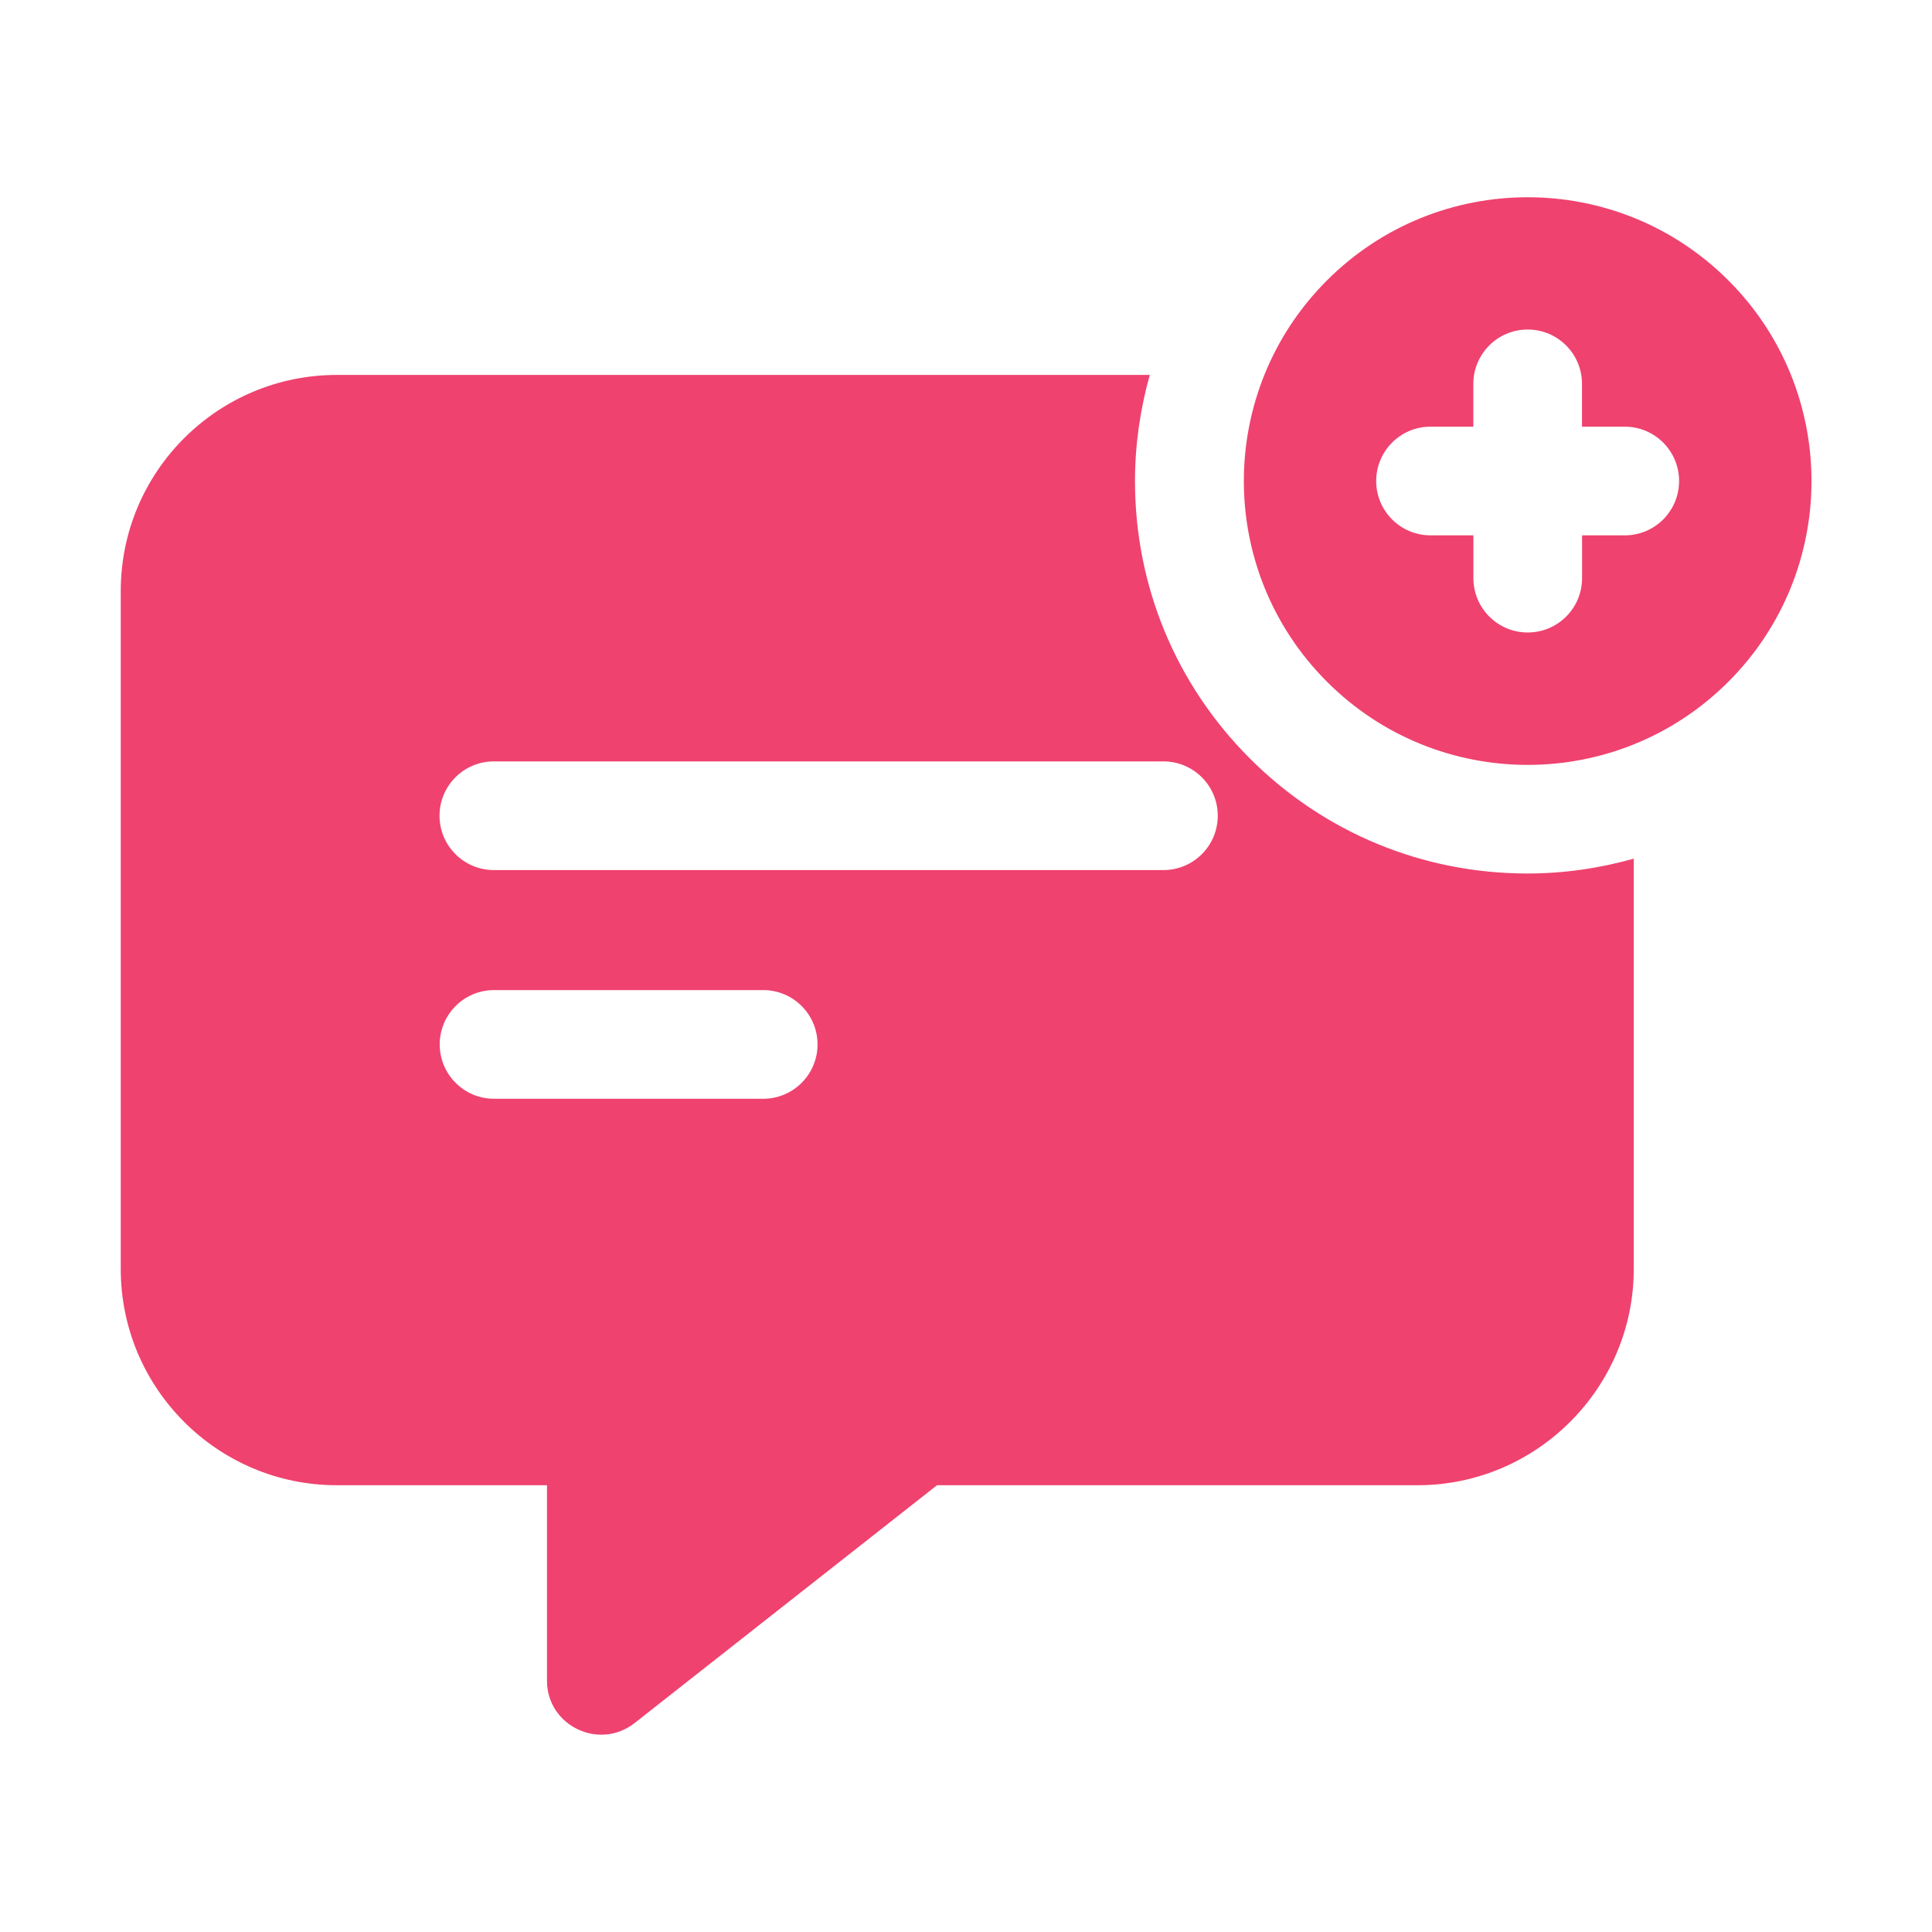
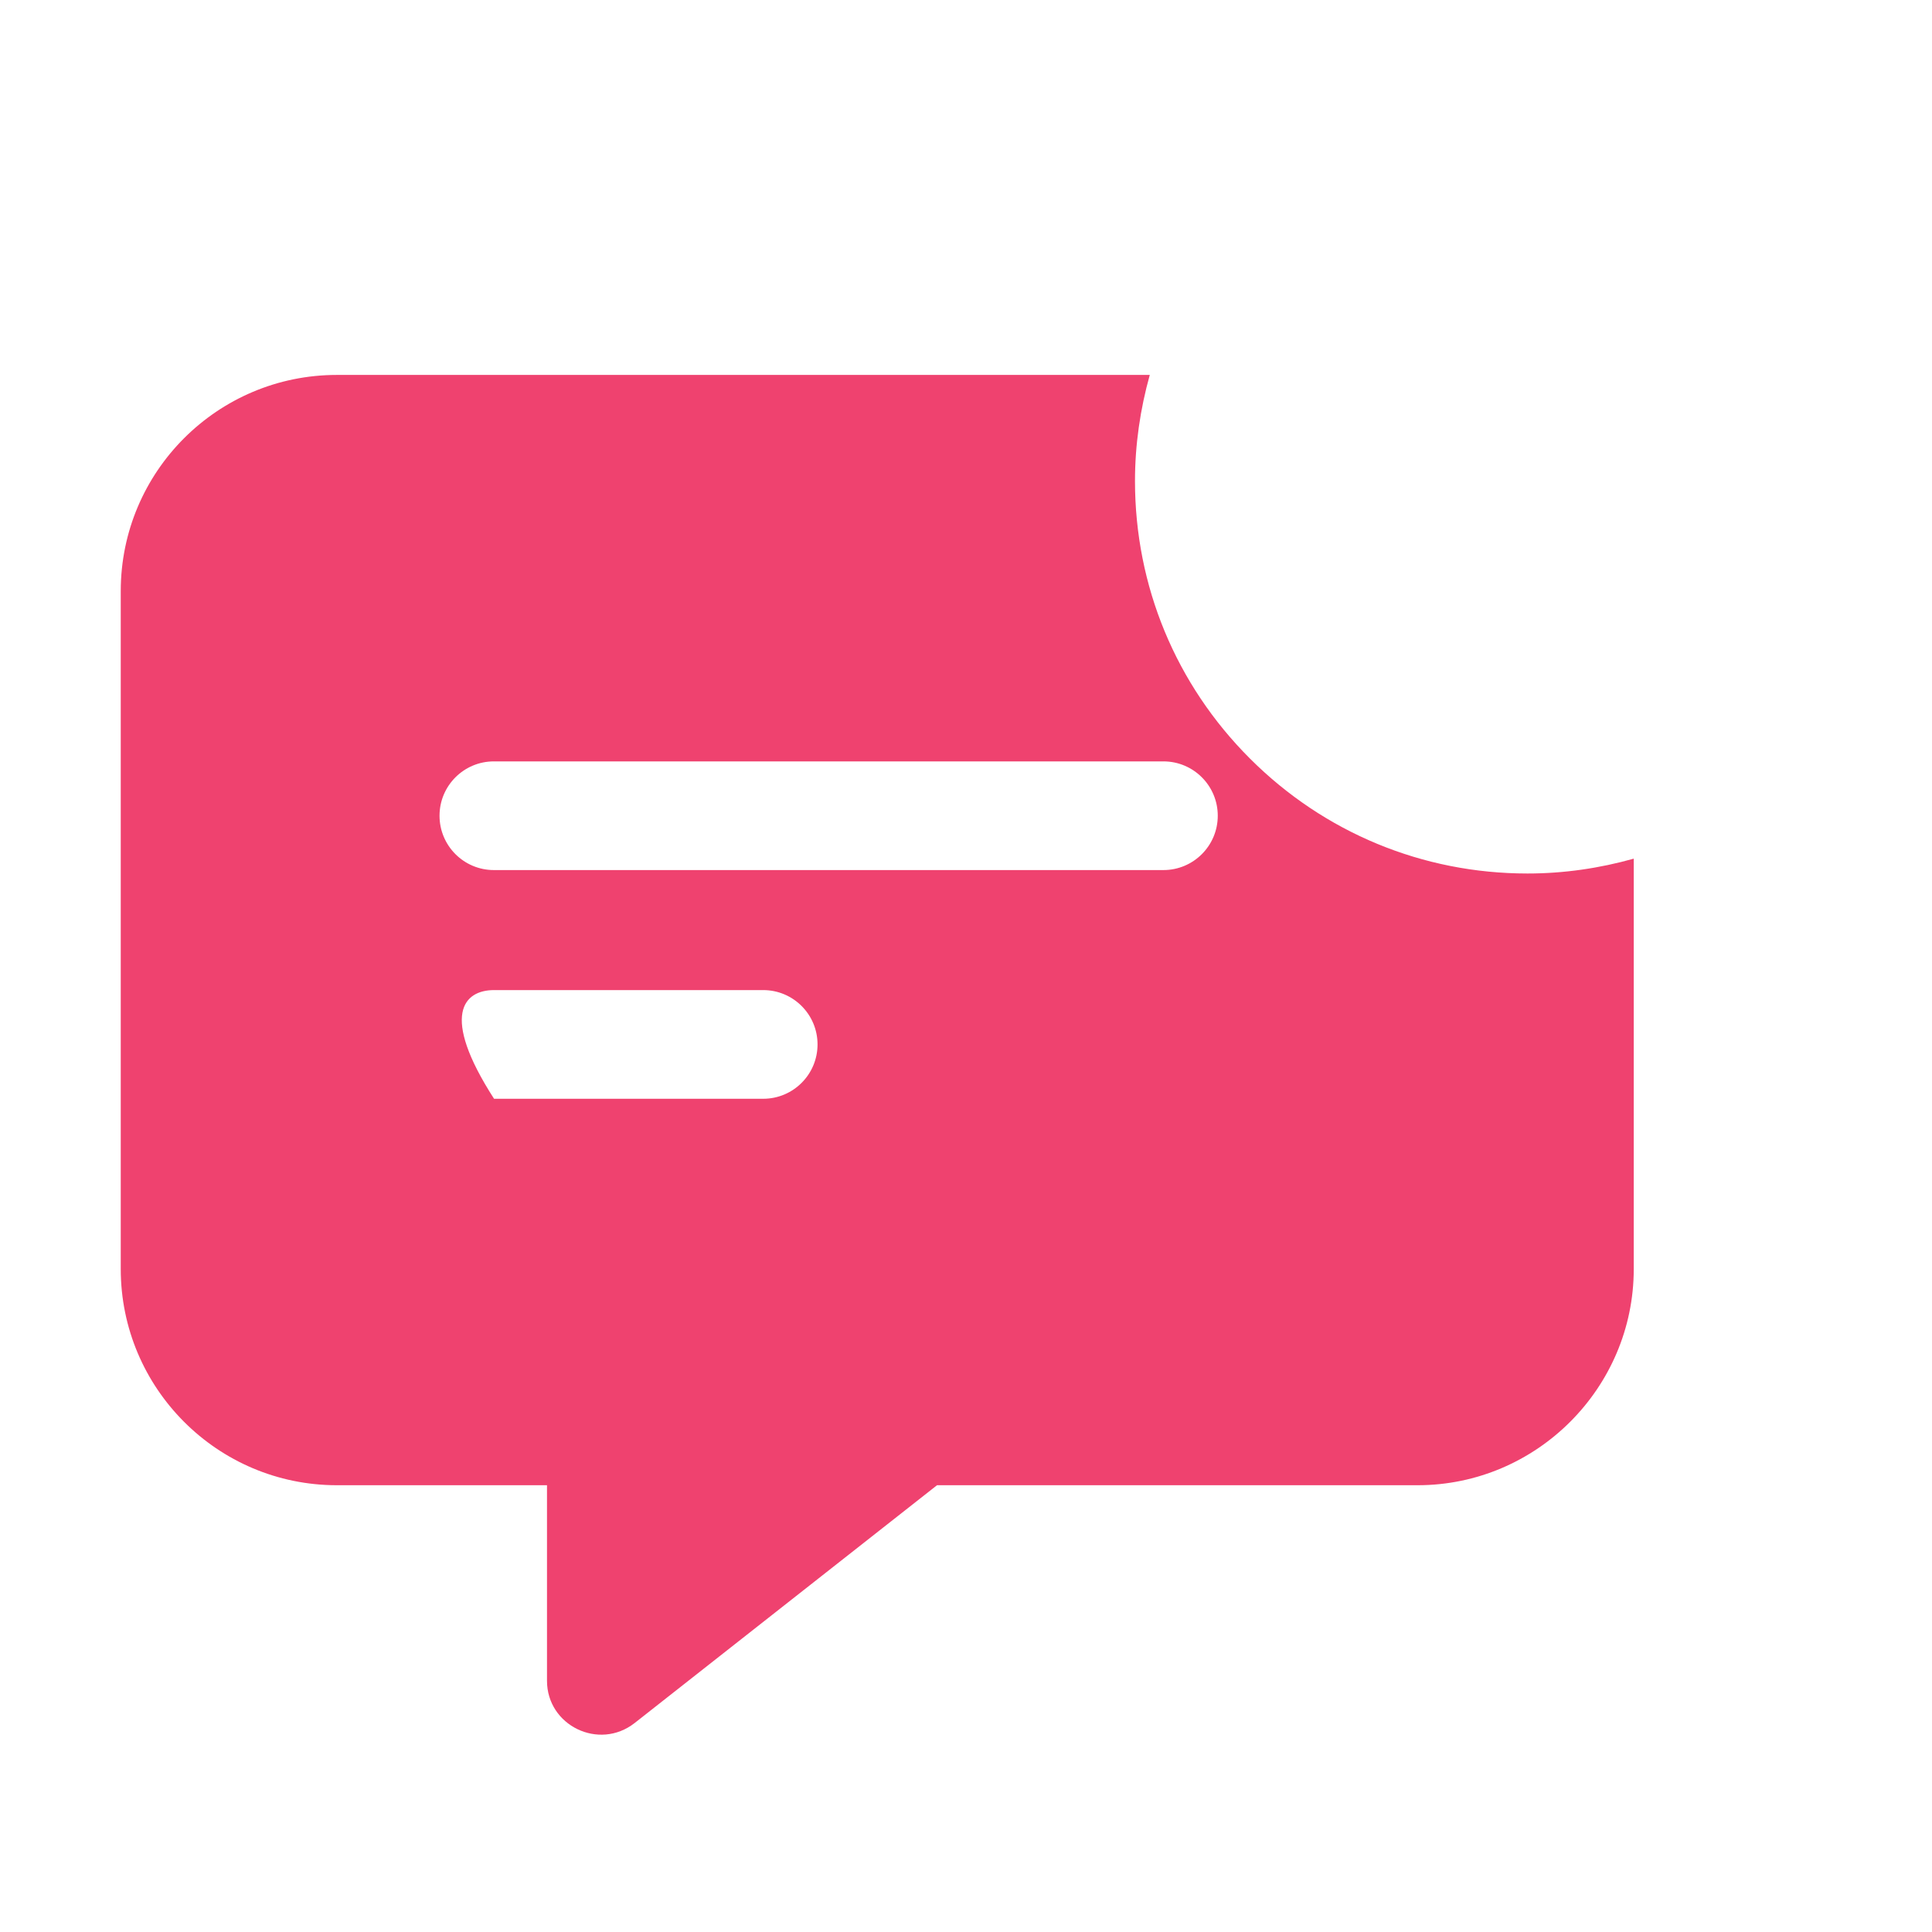
<svg xmlns="http://www.w3.org/2000/svg" width="32" height="32" viewBox="0 0 32 32" fill="none">
-   <path d="M25.3 14.468C23.564 14.468 21.931 13.792 20.703 12.564C19.474 11.336 18.799 9.704 18.799 7.967C18.799 7.364 18.886 6.775 19.044 6.21H5.58C3.603 6.21 2 7.813 2 9.79V21.02C2 22.99 3.6 24.6 5.58 24.6H9.06V27.84C9.06 28.58 9.92 29 10.51 28.54L15.52 24.6H23.48C25.449 24.6 27.06 22.989 27.06 21.02V14.222C26.494 14.381 25.904 14.468 25.3 14.468ZM12.641 18.199H8.183C7.686 18.199 7.283 17.796 7.283 17.299C7.283 16.802 7.686 16.399 8.183 16.399H12.641C13.138 16.399 13.541 16.802 13.541 17.299C13.541 17.796 13.138 18.199 12.641 18.199ZM19.27 14.411H8.18C7.683 14.411 7.28 14.008 7.28 13.511C7.28 13.014 7.683 12.611 8.18 12.611H19.27C19.767 12.611 20.17 13.014 20.17 13.511C20.17 14.008 19.767 14.411 19.27 14.411Z" fill="#EF426F" />
-   <path d="M28.627 4.644C26.791 2.808 23.815 2.808 21.979 4.644C20.143 6.48 20.143 9.456 21.979 11.292C23.815 13.128 26.791 13.128 28.627 11.292C30.463 9.456 30.463 6.479 28.627 4.644ZM26.912 8.867H26.204V9.576C26.204 10.073 25.801 10.476 25.304 10.476C24.807 10.476 24.404 10.073 24.404 9.576V8.867H23.694C23.197 8.867 22.794 8.464 22.794 7.967C22.794 7.47 23.197 7.067 23.694 7.067H24.403V6.358C24.403 5.861 24.806 5.458 25.303 5.458C25.8 5.458 26.203 5.861 26.203 6.358V7.067H26.911C27.408 7.067 27.811 7.47 27.811 7.967C27.811 8.464 27.409 8.867 26.912 8.867Z" fill="#EF426F" />
+   <path d="M25.3 14.468C23.564 14.468 21.931 13.792 20.703 12.564C19.474 11.336 18.799 9.704 18.799 7.967C18.799 7.364 18.886 6.775 19.044 6.21H5.58C3.603 6.21 2 7.813 2 9.79V21.02C2 22.99 3.6 24.6 5.58 24.6H9.06V27.84C9.06 28.58 9.92 29 10.51 28.54L15.52 24.6H23.48C25.449 24.6 27.06 22.989 27.06 21.02V14.222C26.494 14.381 25.904 14.468 25.3 14.468ZM12.641 18.199H8.183C7.283 16.802 7.686 16.399 8.183 16.399H12.641C13.138 16.399 13.541 16.802 13.541 17.299C13.541 17.796 13.138 18.199 12.641 18.199ZM19.27 14.411H8.18C7.683 14.411 7.28 14.008 7.28 13.511C7.28 13.014 7.683 12.611 8.18 12.611H19.27C19.767 12.611 20.17 13.014 20.17 13.511C20.17 14.008 19.767 14.411 19.27 14.411Z" fill="#EF426F" />
</svg>